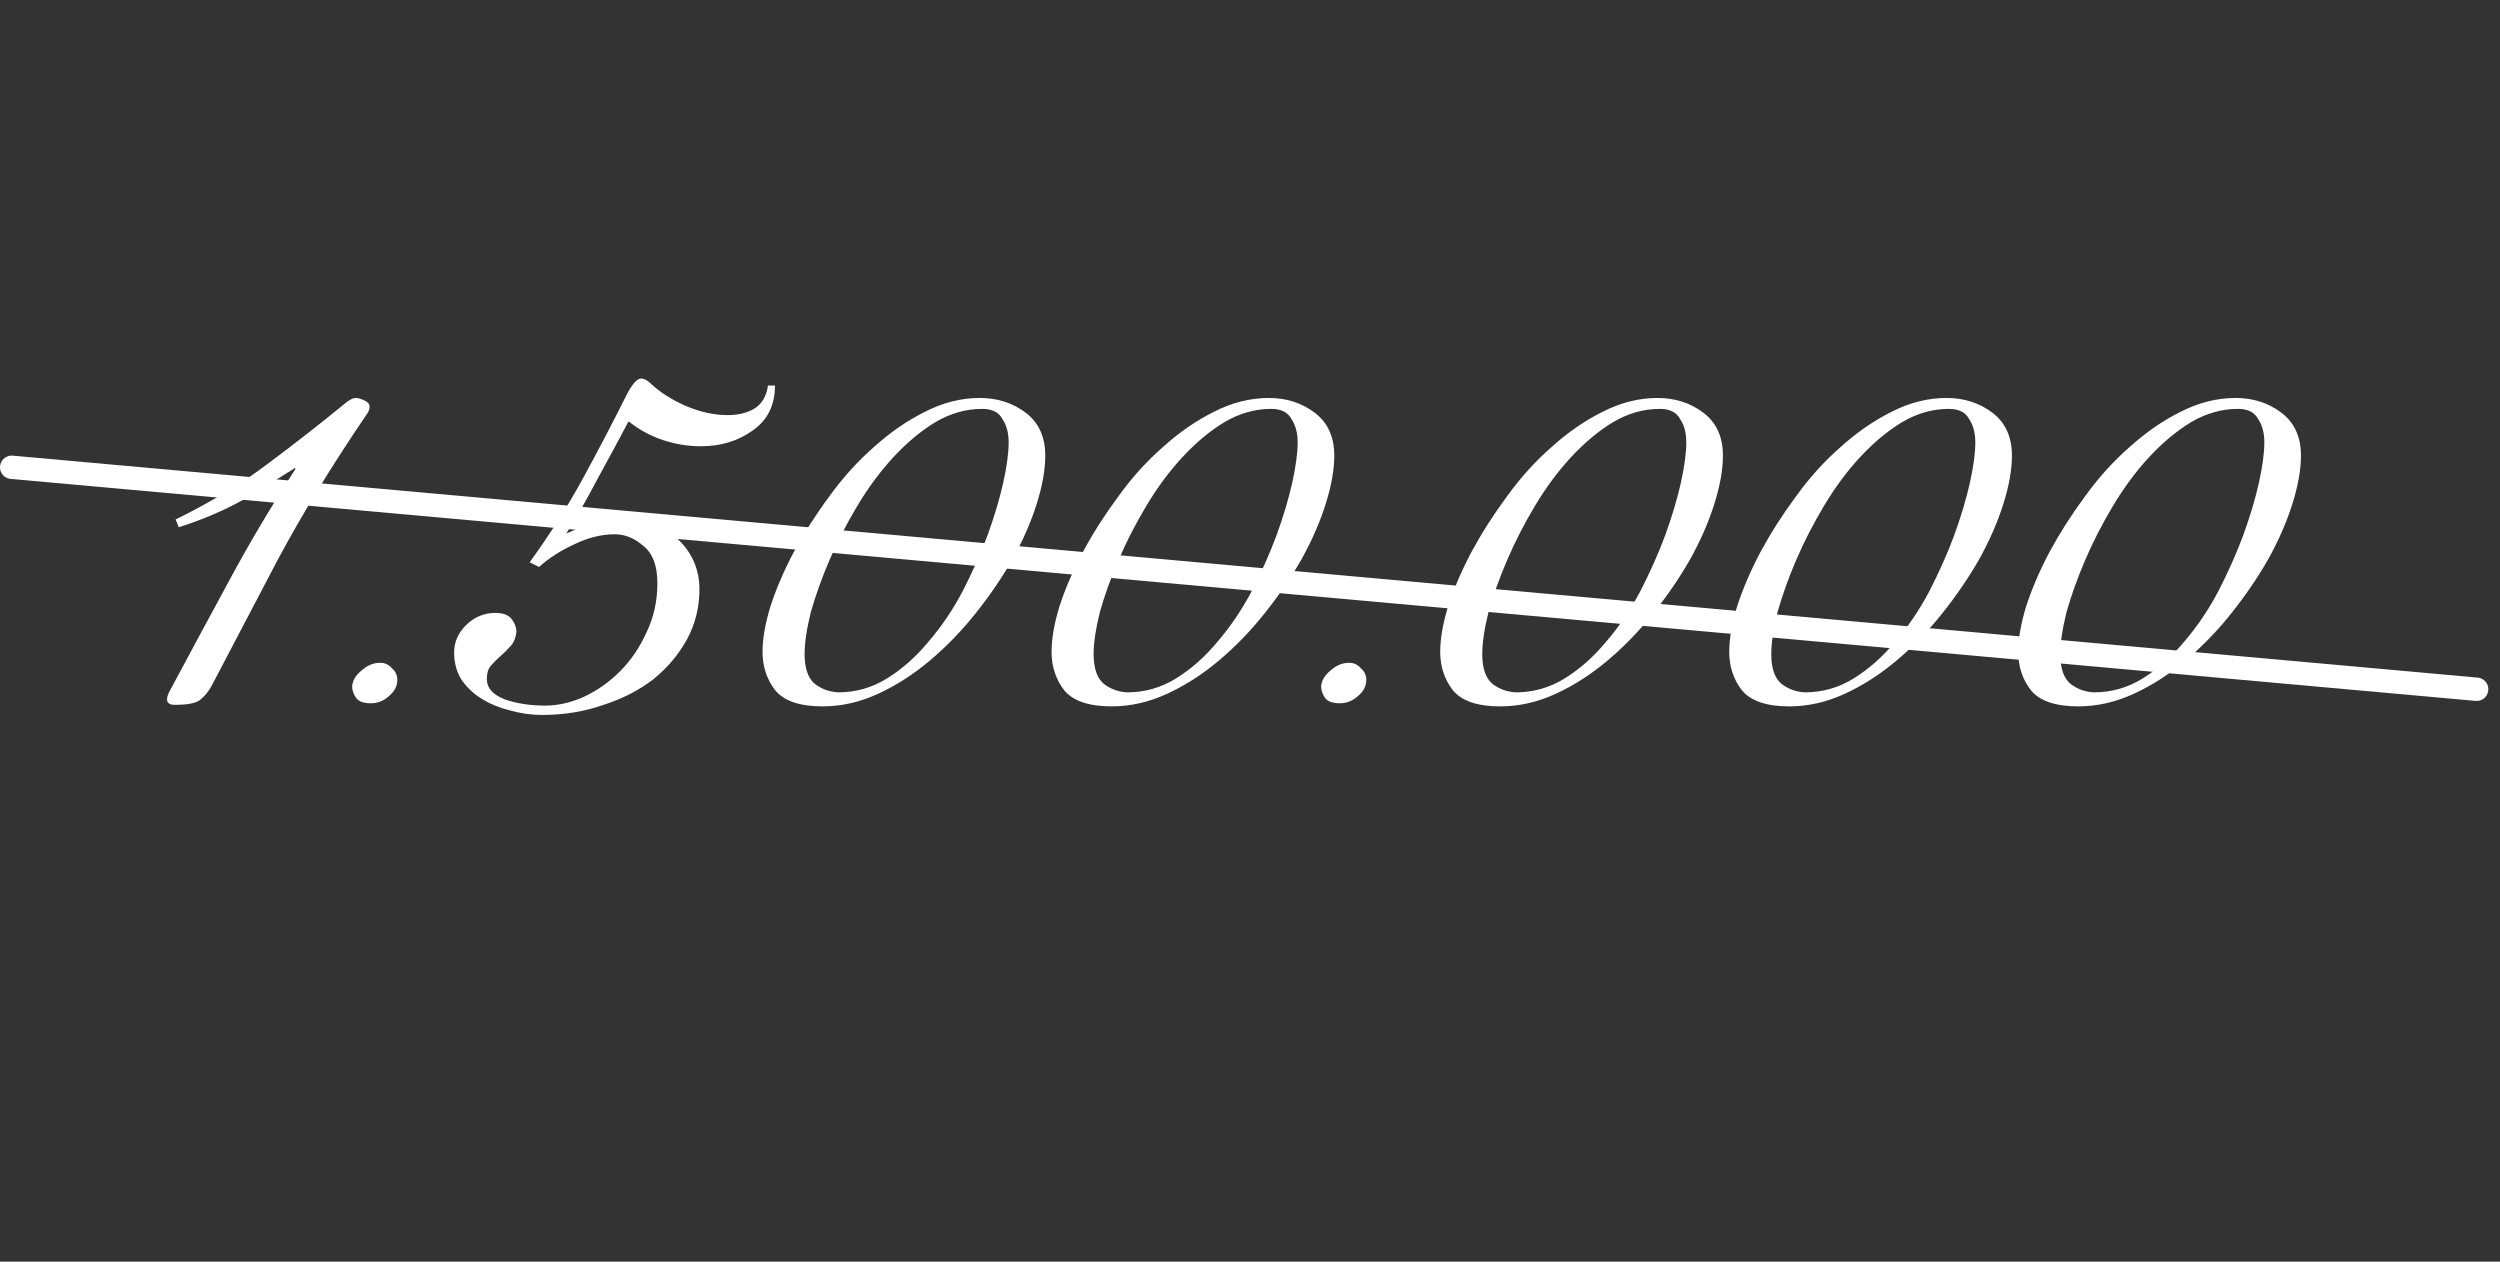
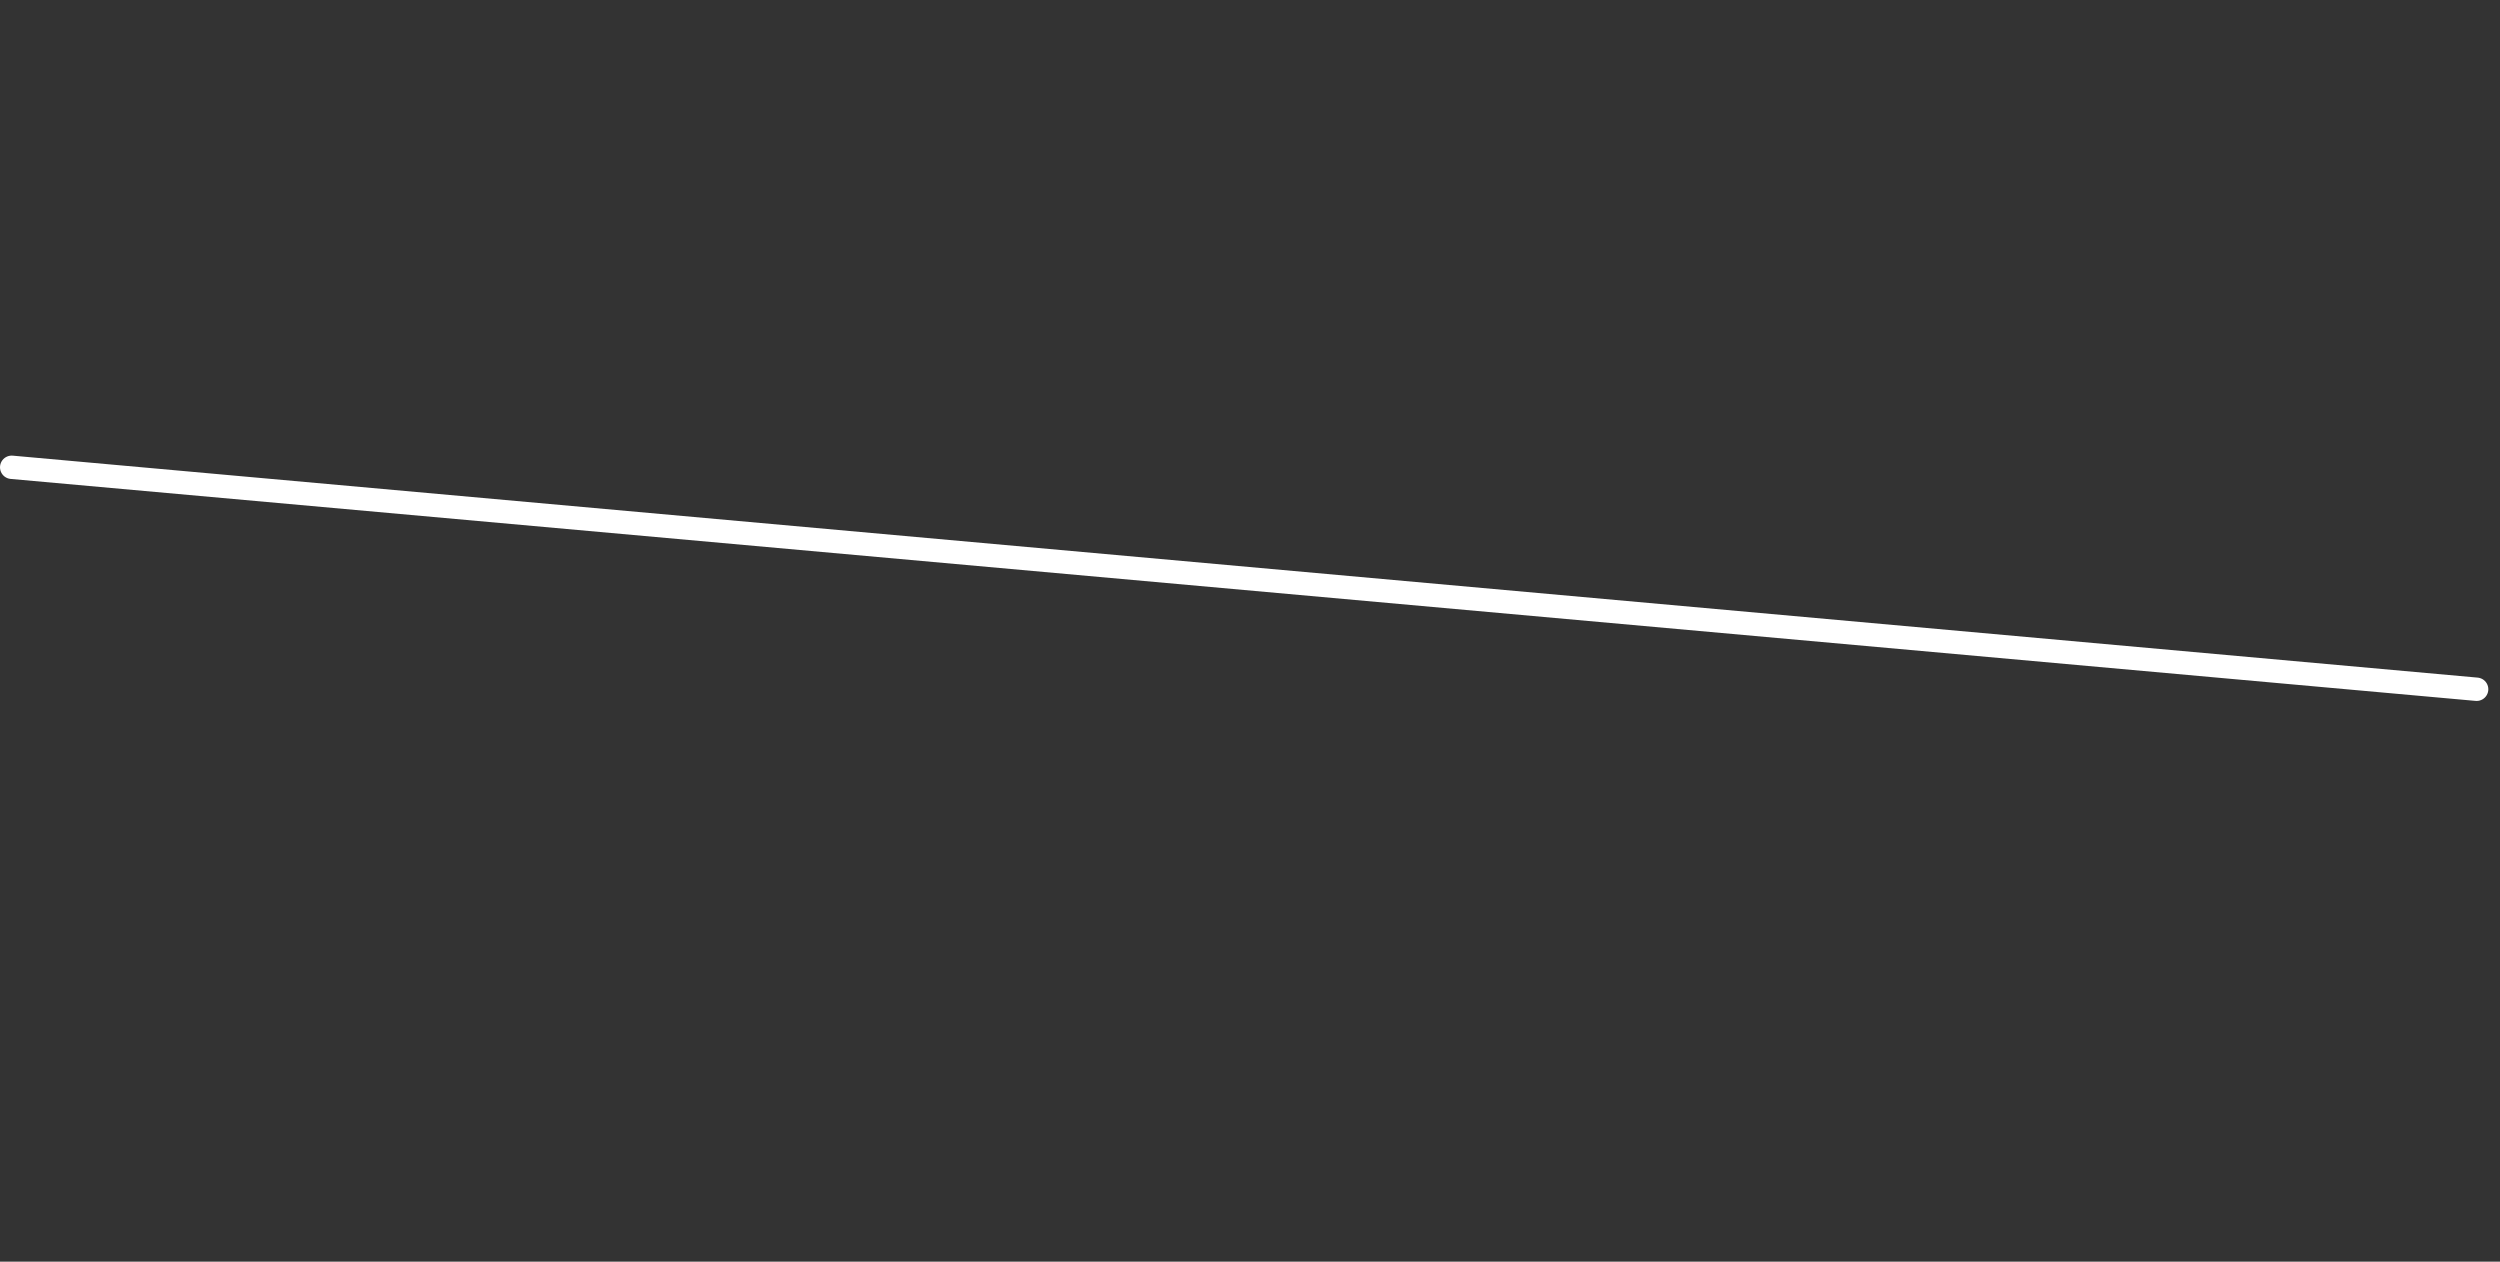
<svg xmlns="http://www.w3.org/2000/svg" width="107" height="54" viewBox="0 0 107 54" fill="none">
  <rect x="0" y="0" width="107" height="54" fill="#333333" stroke="none" />
-   <path d="M9.05 29.367C8.917 29.611 8.75 29.811 8.55 29.967C8.372 30.1 8.017 30.167 7.483 30.167C7.261 30.167 7.15 30.089 7.15 29.933C7.15 29.844 7.183 29.733 7.25 29.6C8.094 28.022 8.939 26.456 9.783 24.9C10.628 23.322 11.583 21.711 12.65 20.067L12.617 20.033C11.994 20.433 11.272 20.878 10.45 21.367C9.628 21.833 8.694 22.233 7.65 22.567L7.517 22.233C9.05 21.478 10.372 20.678 11.483 19.833C12.617 18.989 13.739 18.111 14.85 17.2C15.005 17.089 15.128 17.033 15.217 17.033C15.328 17.033 15.45 17.067 15.583 17.133C15.739 17.2 15.817 17.289 15.817 17.4C15.817 17.511 15.783 17.611 15.717 17.7C14.206 19.922 12.928 22.011 11.883 23.967C10.861 25.922 9.917 27.722 9.05 29.367ZM15.872 30.1C15.561 30.1 15.35 30.022 15.239 29.867C15.128 29.711 15.072 29.544 15.072 29.367C15.094 29.122 15.228 28.9 15.472 28.7C15.717 28.478 15.983 28.367 16.272 28.367C16.472 28.367 16.639 28.444 16.772 28.6C16.928 28.733 17.006 28.9 17.006 29.1C17.006 29.367 16.883 29.6 16.639 29.8C16.417 30 16.161 30.1 15.872 30.1ZM33.17 16.5C33.17 17.344 32.848 17.989 32.203 18.433C31.581 18.878 30.848 19.1 30.003 19.1C29.448 19.1 28.903 19.011 28.37 18.833C27.836 18.656 27.348 18.389 26.903 18.033C26.481 18.833 26.025 19.678 25.536 20.567C25.07 21.456 24.636 22.211 24.236 22.833C24.681 22.633 25.114 22.489 25.536 22.4C25.959 22.289 26.336 22.233 26.67 22.233C27.648 22.233 28.436 22.522 29.036 23.1C29.636 23.678 29.936 24.389 29.936 25.233C29.936 25.989 29.759 26.7 29.403 27.367C29.048 28.011 28.57 28.578 27.97 29.067C27.37 29.533 26.659 29.9 25.836 30.167C25.014 30.456 24.136 30.6 23.203 30.6C22.736 30.6 22.27 30.533 21.803 30.4C21.359 30.289 20.959 30.122 20.603 29.9C20.248 29.678 19.959 29.4 19.736 29.067C19.536 28.733 19.436 28.356 19.436 27.933C19.436 27.489 19.603 27.1 19.936 26.767C20.292 26.411 20.714 26.233 21.203 26.233C21.536 26.233 21.77 26.322 21.903 26.5C22.036 26.678 22.103 26.856 22.103 27.033C22.081 27.278 22.003 27.478 21.87 27.633C21.736 27.789 21.592 27.933 21.436 28.067C21.281 28.2 21.136 28.344 21.003 28.5C20.892 28.633 20.836 28.822 20.836 29.067C20.836 29.444 21.092 29.733 21.603 29.933C22.114 30.111 22.692 30.2 23.336 30.2C23.87 30.2 24.414 30.078 24.97 29.833C25.548 29.567 26.07 29.2 26.536 28.733C27.003 28.267 27.381 27.711 27.67 27.067C27.981 26.422 28.136 25.722 28.136 24.967C28.136 24.211 27.936 23.678 27.536 23.367C27.159 23.033 26.748 22.867 26.303 22.867C25.748 22.867 25.17 23.011 24.57 23.3C23.992 23.567 23.492 23.889 23.07 24.267L22.67 24.067C23.536 22.867 24.292 21.678 24.936 20.5C25.581 19.322 26.225 18.089 26.87 16.8C27.092 16.4 27.281 16.2 27.436 16.2C27.57 16.2 27.714 16.278 27.87 16.433C28.248 16.789 28.736 17.1 29.336 17.367C29.959 17.633 30.559 17.767 31.136 17.767C31.581 17.767 31.959 17.678 32.27 17.5C32.603 17.3 32.803 16.967 32.87 16.5H33.17ZM41.937 17.033C42.693 17.033 43.348 17.244 43.904 17.667C44.459 18.089 44.737 18.7 44.737 19.5C44.737 20.1 44.615 20.789 44.371 21.567C44.126 22.344 43.782 23.133 43.337 23.933C42.893 24.711 42.371 25.478 41.771 26.233C41.171 26.989 40.515 27.667 39.804 28.267C39.093 28.867 38.348 29.344 37.571 29.7C36.793 30.056 36.004 30.233 35.204 30.233C34.226 30.233 33.548 30 33.171 29.533C32.815 29.067 32.637 28.522 32.637 27.9C32.637 27.344 32.748 26.7 32.971 25.967C33.215 25.211 33.548 24.433 33.971 23.633C34.415 22.811 34.926 22.011 35.504 21.233C36.082 20.433 36.715 19.733 37.404 19.133C38.093 18.511 38.815 18.011 39.571 17.633C40.348 17.233 41.137 17.033 41.937 17.033ZM35.871 29.633C36.626 29.633 37.326 29.433 37.971 29.033C38.615 28.633 39.204 28.111 39.737 27.467C40.293 26.822 40.782 26.1 41.204 25.3C41.626 24.478 41.982 23.678 42.271 22.9C42.559 22.1 42.782 21.356 42.937 20.667C43.093 19.956 43.171 19.378 43.171 18.933C43.171 18.533 43.082 18.2 42.904 17.933C42.748 17.644 42.459 17.5 42.037 17.5C41.348 17.5 40.682 17.689 40.037 18.067C39.415 18.444 38.815 18.944 38.237 19.567C37.682 20.167 37.171 20.856 36.704 21.633C36.237 22.411 35.837 23.189 35.504 23.967C35.171 24.744 34.904 25.489 34.704 26.2C34.526 26.911 34.437 27.511 34.437 28C34.437 28.6 34.582 29.022 34.871 29.267C35.159 29.489 35.493 29.611 35.871 29.633ZM54.307 17.033C55.063 17.033 55.718 17.244 56.274 17.667C56.829 18.089 57.107 18.7 57.107 19.5C57.107 20.1 56.985 20.789 56.74 21.567C56.496 22.344 56.151 23.133 55.707 23.933C55.263 24.711 54.74 25.478 54.14 26.233C53.54 26.989 52.885 27.667 52.174 28.267C51.463 28.867 50.718 29.344 49.94 29.7C49.163 30.056 48.374 30.233 47.574 30.233C46.596 30.233 45.918 30 45.54 29.533C45.185 29.067 45.007 28.522 45.007 27.9C45.007 27.344 45.118 26.7 45.34 25.967C45.585 25.211 45.918 24.433 46.34 23.633C46.785 22.811 47.296 22.011 47.874 21.233C48.452 20.433 49.085 19.733 49.774 19.133C50.463 18.511 51.185 18.011 51.94 17.633C52.718 17.233 53.507 17.033 54.307 17.033ZM48.24 29.633C48.996 29.633 49.696 29.433 50.34 29.033C50.985 28.633 51.574 28.111 52.107 27.467C52.663 26.822 53.151 26.1 53.574 25.3C53.996 24.478 54.352 23.678 54.64 22.9C54.929 22.1 55.151 21.356 55.307 20.667C55.463 19.956 55.54 19.378 55.54 18.933C55.54 18.533 55.452 18.2 55.274 17.933C55.118 17.644 54.829 17.5 54.407 17.5C53.718 17.5 53.051 17.689 52.407 18.067C51.785 18.444 51.185 18.944 50.607 19.567C50.051 20.167 49.54 20.856 49.074 21.633C48.607 22.411 48.207 23.189 47.874 23.967C47.54 24.744 47.274 25.489 47.074 26.2C46.896 26.911 46.807 27.511 46.807 28C46.807 28.6 46.952 29.022 47.24 29.267C47.529 29.489 47.863 29.611 48.24 29.633ZM57.343 30.1C57.032 30.1 56.821 30.022 56.71 29.867C56.599 29.711 56.544 29.544 56.544 29.367C56.566 29.122 56.699 28.9 56.944 28.7C57.188 28.478 57.455 28.367 57.743 28.367C57.944 28.367 58.11 28.444 58.243 28.6C58.399 28.733 58.477 28.9 58.477 29.1C58.477 29.367 58.355 29.6 58.11 29.8C57.888 30 57.632 30.1 57.343 30.1ZM70.941 17.033C71.697 17.033 72.352 17.244 72.908 17.667C73.463 18.089 73.741 18.7 73.741 19.5C73.741 20.1 73.619 20.789 73.374 21.567C73.13 22.344 72.786 23.133 72.341 23.933C71.897 24.711 71.374 25.478 70.775 26.233C70.174 26.989 69.519 27.667 68.808 28.267C68.097 28.867 67.352 29.344 66.575 29.7C65.797 30.056 65.008 30.233 64.208 30.233C63.23 30.233 62.552 30 62.175 29.533C61.819 29.067 61.641 28.522 61.641 27.9C61.641 27.344 61.752 26.7 61.974 25.967C62.219 25.211 62.552 24.433 62.974 23.633C63.419 22.811 63.93 22.011 64.508 21.233C65.086 20.433 65.719 19.733 66.408 19.133C67.097 18.511 67.819 18.011 68.575 17.633C69.352 17.233 70.141 17.033 70.941 17.033ZM64.874 29.633C65.63 29.633 66.33 29.433 66.975 29.033C67.619 28.633 68.208 28.111 68.741 27.467C69.297 26.822 69.786 26.1 70.208 25.3C70.63 24.478 70.986 23.678 71.275 22.9C71.563 22.1 71.786 21.356 71.941 20.667C72.097 19.956 72.174 19.378 72.174 18.933C72.174 18.533 72.086 18.2 71.908 17.933C71.752 17.644 71.463 17.5 71.041 17.5C70.352 17.5 69.686 17.689 69.041 18.067C68.419 18.444 67.819 18.944 67.241 19.567C66.686 20.167 66.174 20.856 65.708 21.633C65.241 22.411 64.841 23.189 64.508 23.967C64.174 24.744 63.908 25.489 63.708 26.2C63.53 26.911 63.441 27.511 63.441 28C63.441 28.6 63.586 29.022 63.874 29.267C64.163 29.489 64.497 29.611 64.874 29.633ZM83.311 17.033C84.067 17.033 84.722 17.244 85.278 17.667C85.833 18.089 86.111 18.7 86.111 19.5C86.111 20.1 85.989 20.789 85.744 21.567C85.5 22.344 85.155 23.133 84.711 23.933C84.266 24.711 83.744 25.478 83.144 26.233C82.544 26.989 81.889 27.667 81.178 28.267C80.466 28.867 79.722 29.344 78.944 29.7C78.166 30.056 77.378 30.233 76.578 30.233C75.6 30.233 74.922 30 74.544 29.533C74.189 29.067 74.011 28.522 74.011 27.9C74.011 27.344 74.122 26.7 74.344 25.967C74.589 25.211 74.922 24.433 75.344 23.633C75.789 22.811 76.3 22.011 76.878 21.233C77.455 20.433 78.089 19.733 78.778 19.133C79.466 18.511 80.189 18.011 80.944 17.633C81.722 17.233 82.511 17.033 83.311 17.033ZM77.244 29.633C78 29.633 78.7 29.433 79.344 29.033C79.989 28.633 80.578 28.111 81.111 27.467C81.666 26.822 82.155 26.1 82.578 25.3C83 24.478 83.355 23.678 83.644 22.9C83.933 22.1 84.155 21.356 84.311 20.667C84.466 19.956 84.544 19.378 84.544 18.933C84.544 18.533 84.455 18.2 84.278 17.933C84.122 17.644 83.833 17.5 83.411 17.5C82.722 17.5 82.055 17.689 81.411 18.067C80.789 18.444 80.189 18.944 79.611 19.567C79.055 20.167 78.544 20.856 78.078 21.633C77.611 22.411 77.211 23.189 76.878 23.967C76.544 24.744 76.278 25.489 76.078 26.2C75.9 26.911 75.811 27.511 75.811 28C75.811 28.6 75.955 29.022 76.244 29.267C76.533 29.489 76.867 29.611 77.244 29.633ZM95.681 17.033C96.436 17.033 97.092 17.244 97.647 17.667C98.203 18.089 98.481 18.7 98.481 19.5C98.481 20.1 98.359 20.789 98.114 21.567C97.87 22.344 97.525 23.133 97.081 23.933C96.636 24.711 96.114 25.478 95.514 26.233C94.914 26.989 94.258 27.667 93.547 28.267C92.836 28.867 92.092 29.344 91.314 29.7C90.536 30.056 89.747 30.233 88.947 30.233C87.97 30.233 87.292 30 86.914 29.533C86.558 29.067 86.381 28.522 86.381 27.9C86.381 27.344 86.492 26.7 86.714 25.967C86.959 25.211 87.292 24.433 87.714 23.633C88.159 22.811 88.67 22.011 89.247 21.233C89.825 20.433 90.459 19.733 91.147 19.133C91.836 18.511 92.558 18.011 93.314 17.633C94.092 17.233 94.881 17.033 95.681 17.033ZM89.614 29.633C90.37 29.633 91.07 29.433 91.714 29.033C92.359 28.633 92.947 28.111 93.481 27.467C94.036 26.822 94.525 26.1 94.947 25.3C95.37 24.478 95.725 23.678 96.014 22.9C96.303 22.1 96.525 21.356 96.681 20.667C96.836 19.956 96.914 19.378 96.914 18.933C96.914 18.533 96.825 18.2 96.647 17.933C96.492 17.644 96.203 17.5 95.781 17.5C95.092 17.5 94.425 17.689 93.781 18.067C93.159 18.444 92.558 18.944 91.981 19.567C91.425 20.167 90.914 20.856 90.447 21.633C89.981 22.411 89.581 23.189 89.247 23.967C88.914 24.744 88.647 25.489 88.447 26.2C88.27 26.911 88.181 27.511 88.181 28C88.181 28.6 88.325 29.022 88.614 29.267C88.903 29.489 89.236 29.611 89.614 29.633Z" fill="white" />
  <path d="M0.5 20L106 29.5" stroke="white" stroke-linecap="round" stroke-linejoin="round" />
</svg>